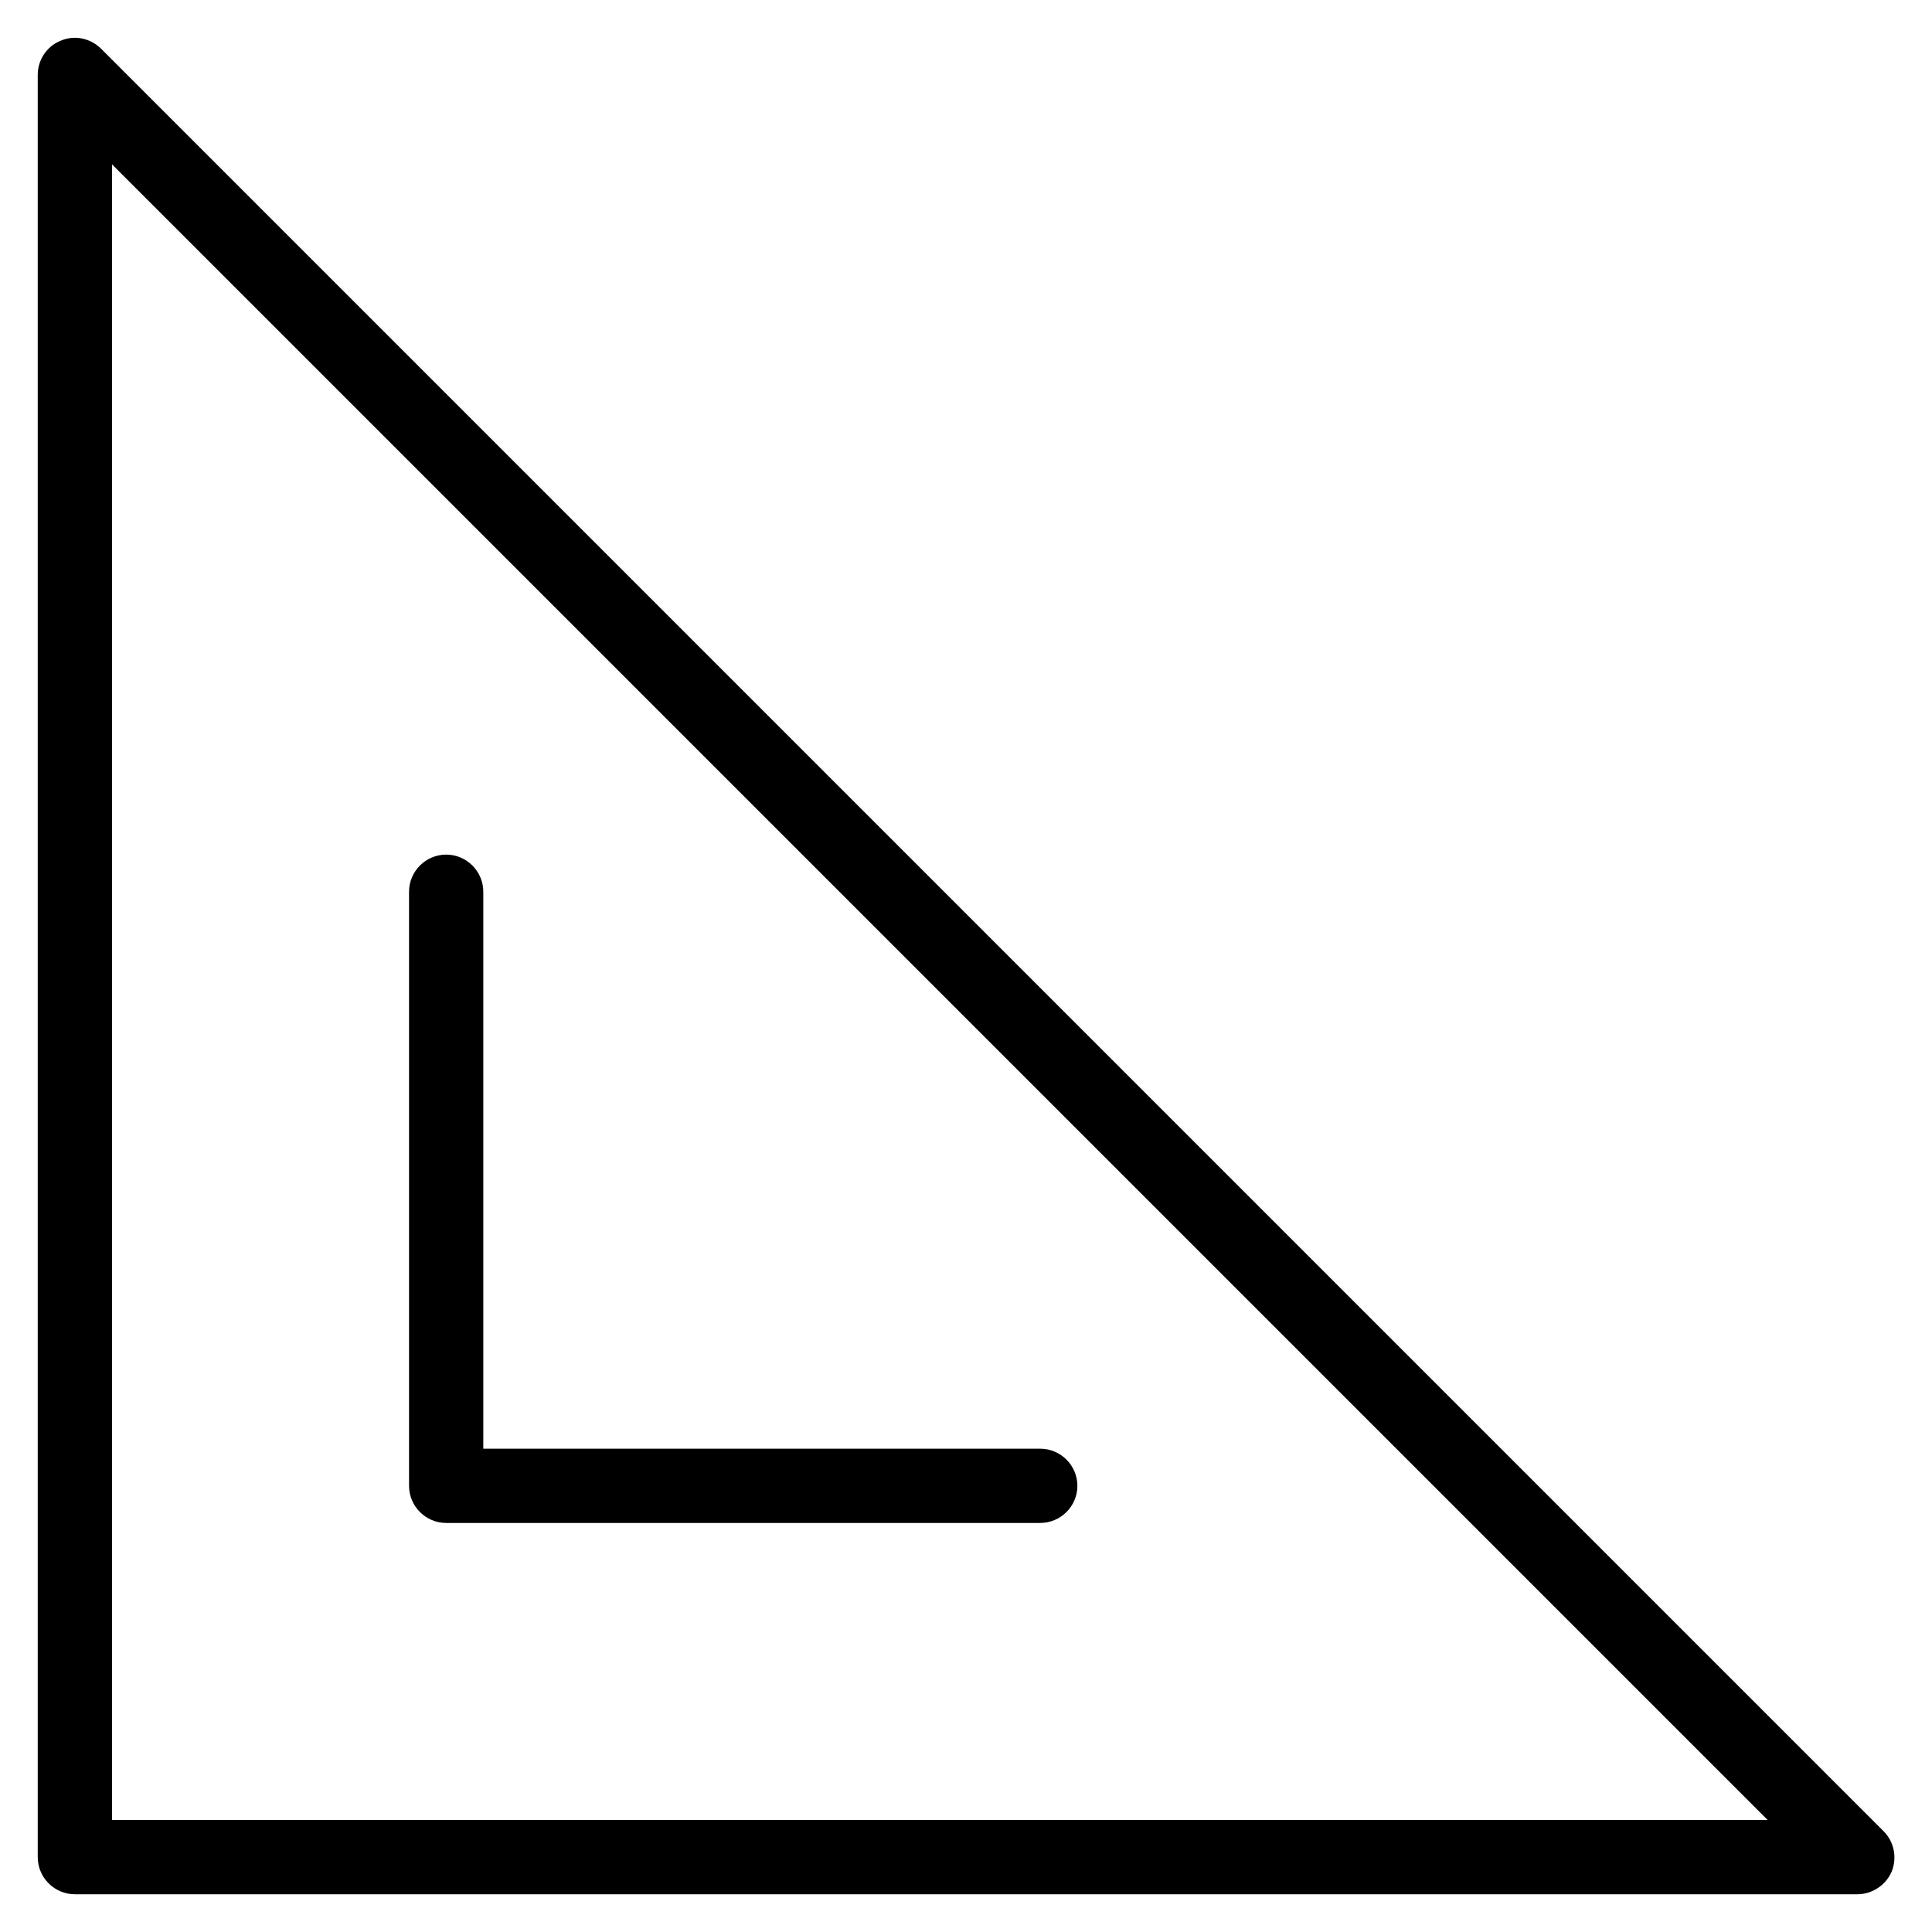
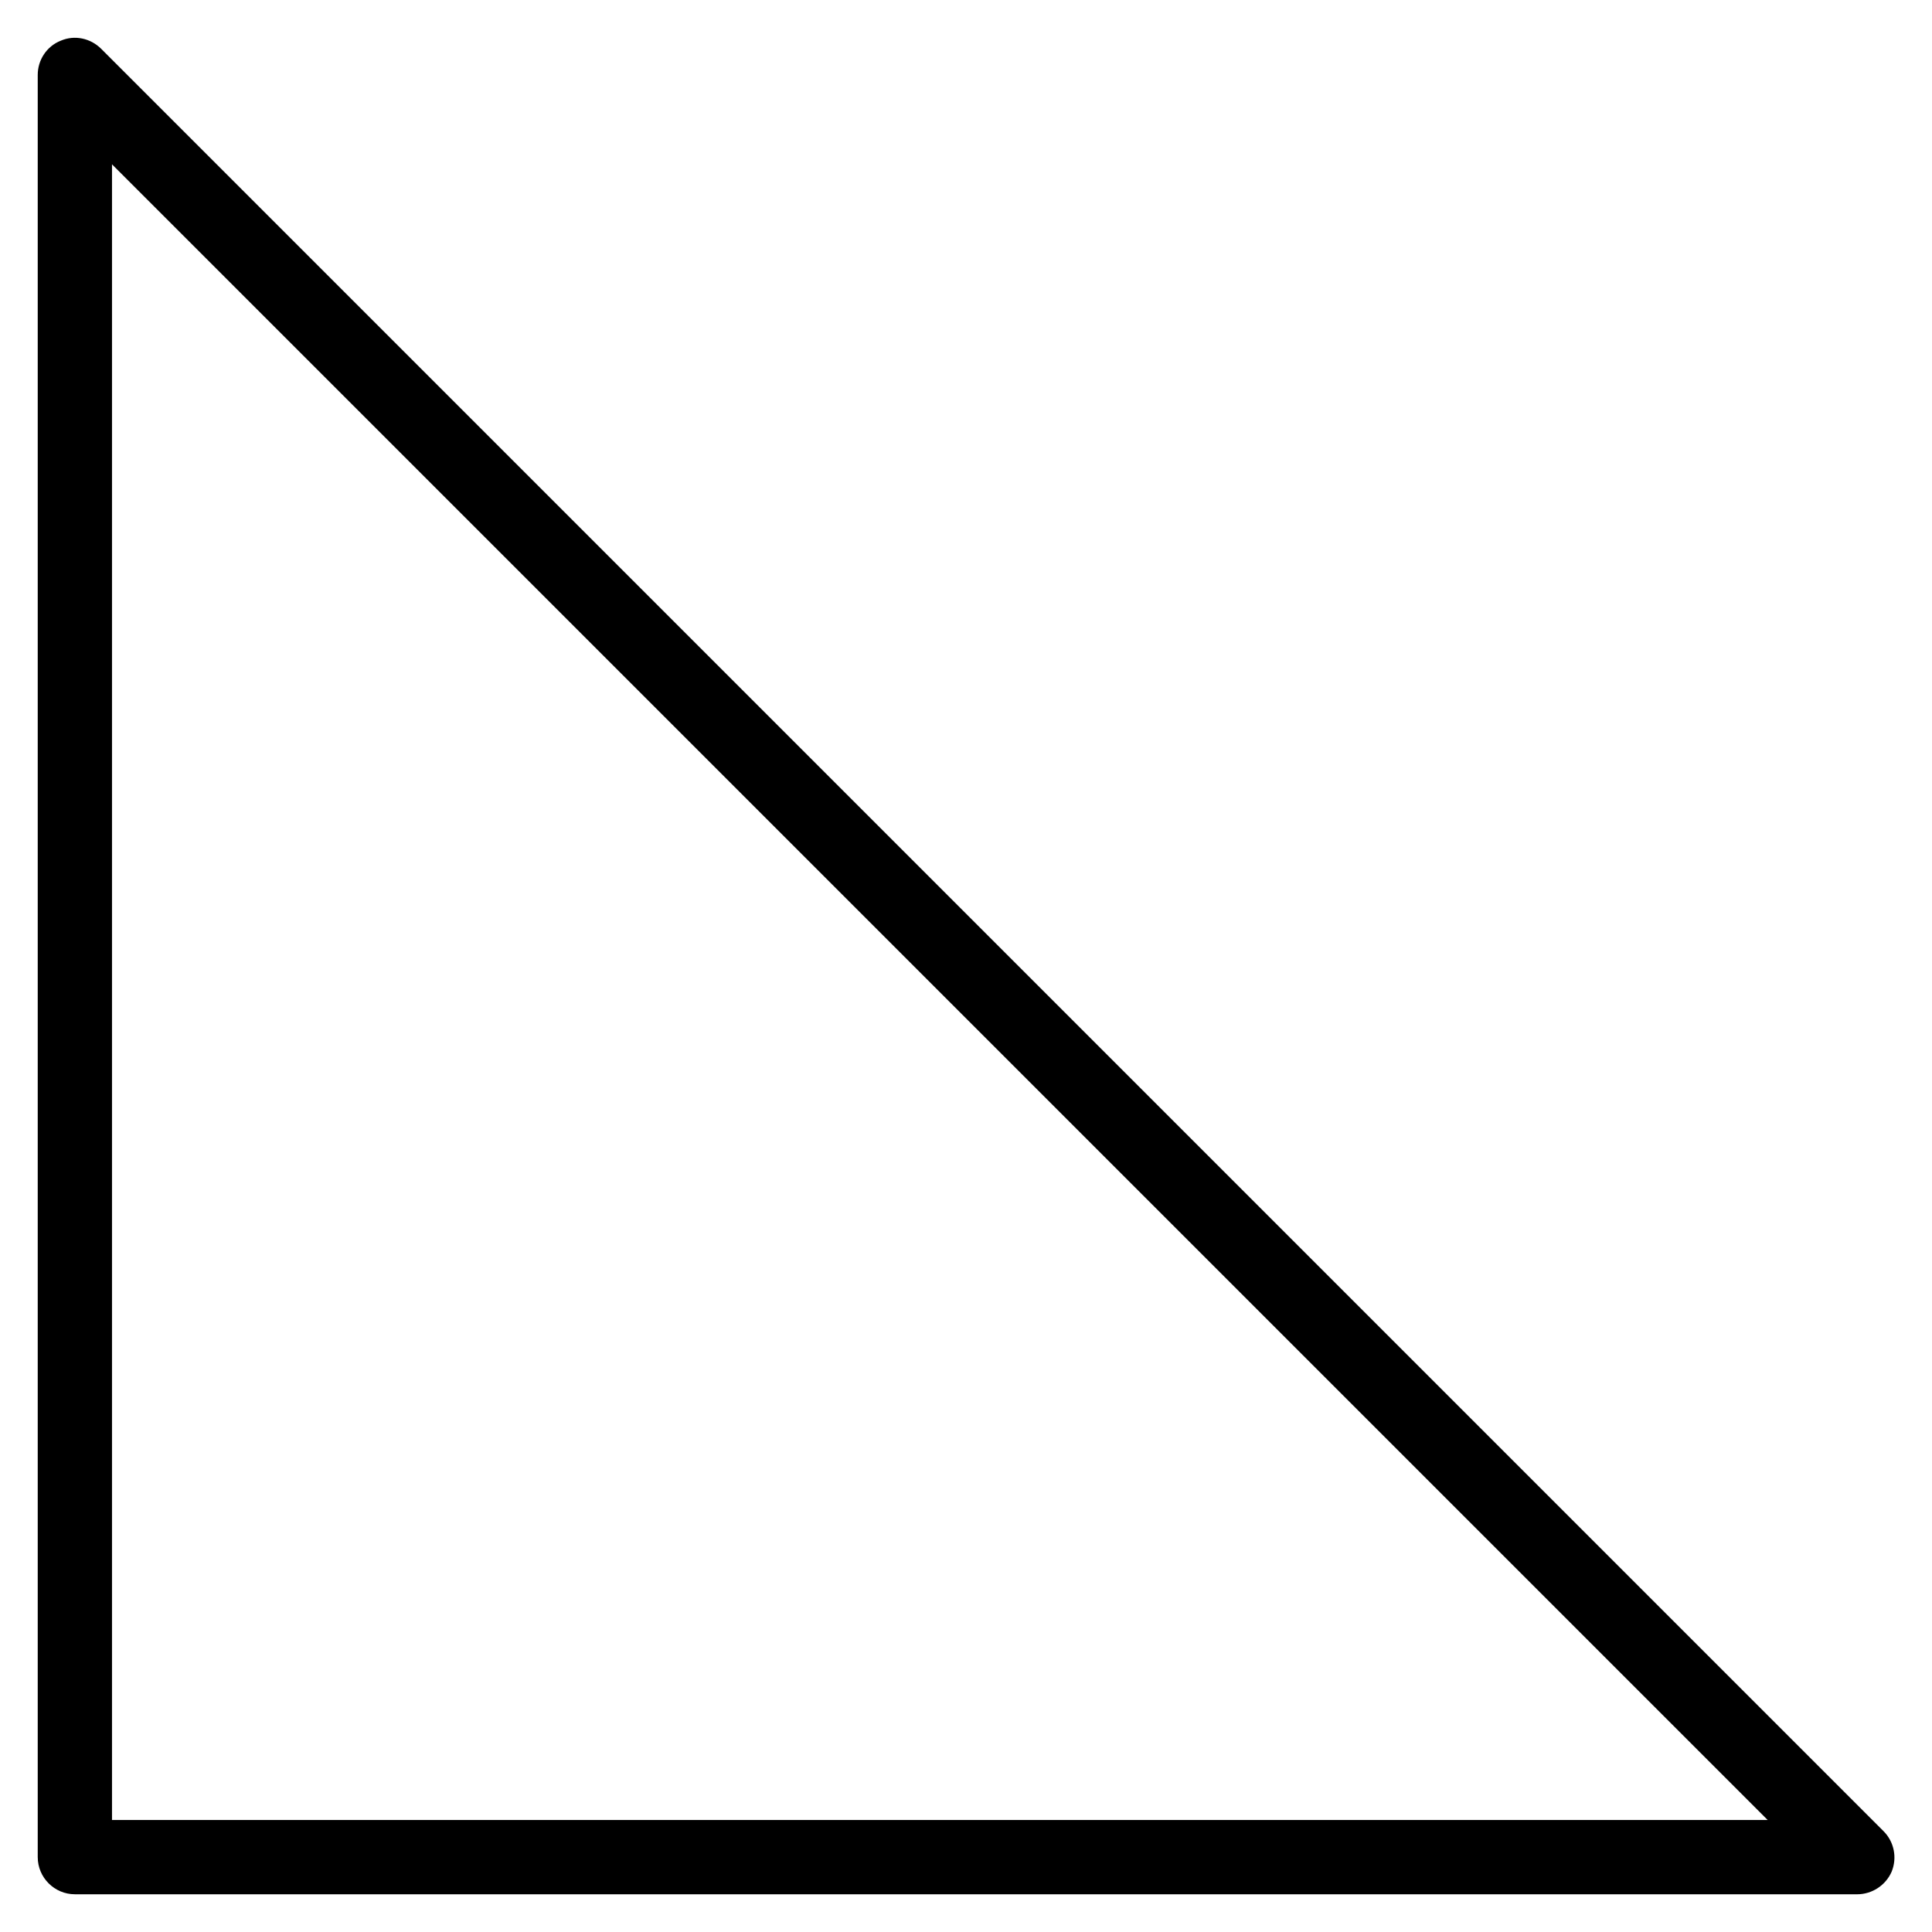
<svg xmlns="http://www.w3.org/2000/svg" fill="#000000" width="800px" height="800px" version="1.1" viewBox="144 144 512 512">
  <g>
-     <path d="m419.68 547.6h-157.44c-5.41 0-9.84-4.43-9.84-9.84v-157.44c0-5.41 4.43-9.84 9.84-9.84 5.41 0 9.84 4.43 9.84 9.84v147.6h147.6c5.41 0 9.84 4.43 9.84 9.84 0 5.41-4.43 9.836-9.84 9.836z" />
    <path d="m636.16 646h-472.32c-5.41 0-9.84-4.43-9.84-9.84v-472.32c0-3.938 2.363-7.578 6.102-9.055 3.641-1.574 7.871-0.688 10.727 2.164l472.32 472.32c2.856 2.856 3.641 7.086 2.164 10.727-1.574 3.644-5.215 6.008-9.148 6.008zm-462.48-19.68h438.77l-438.77-438.77z" />
  </g>
</svg>